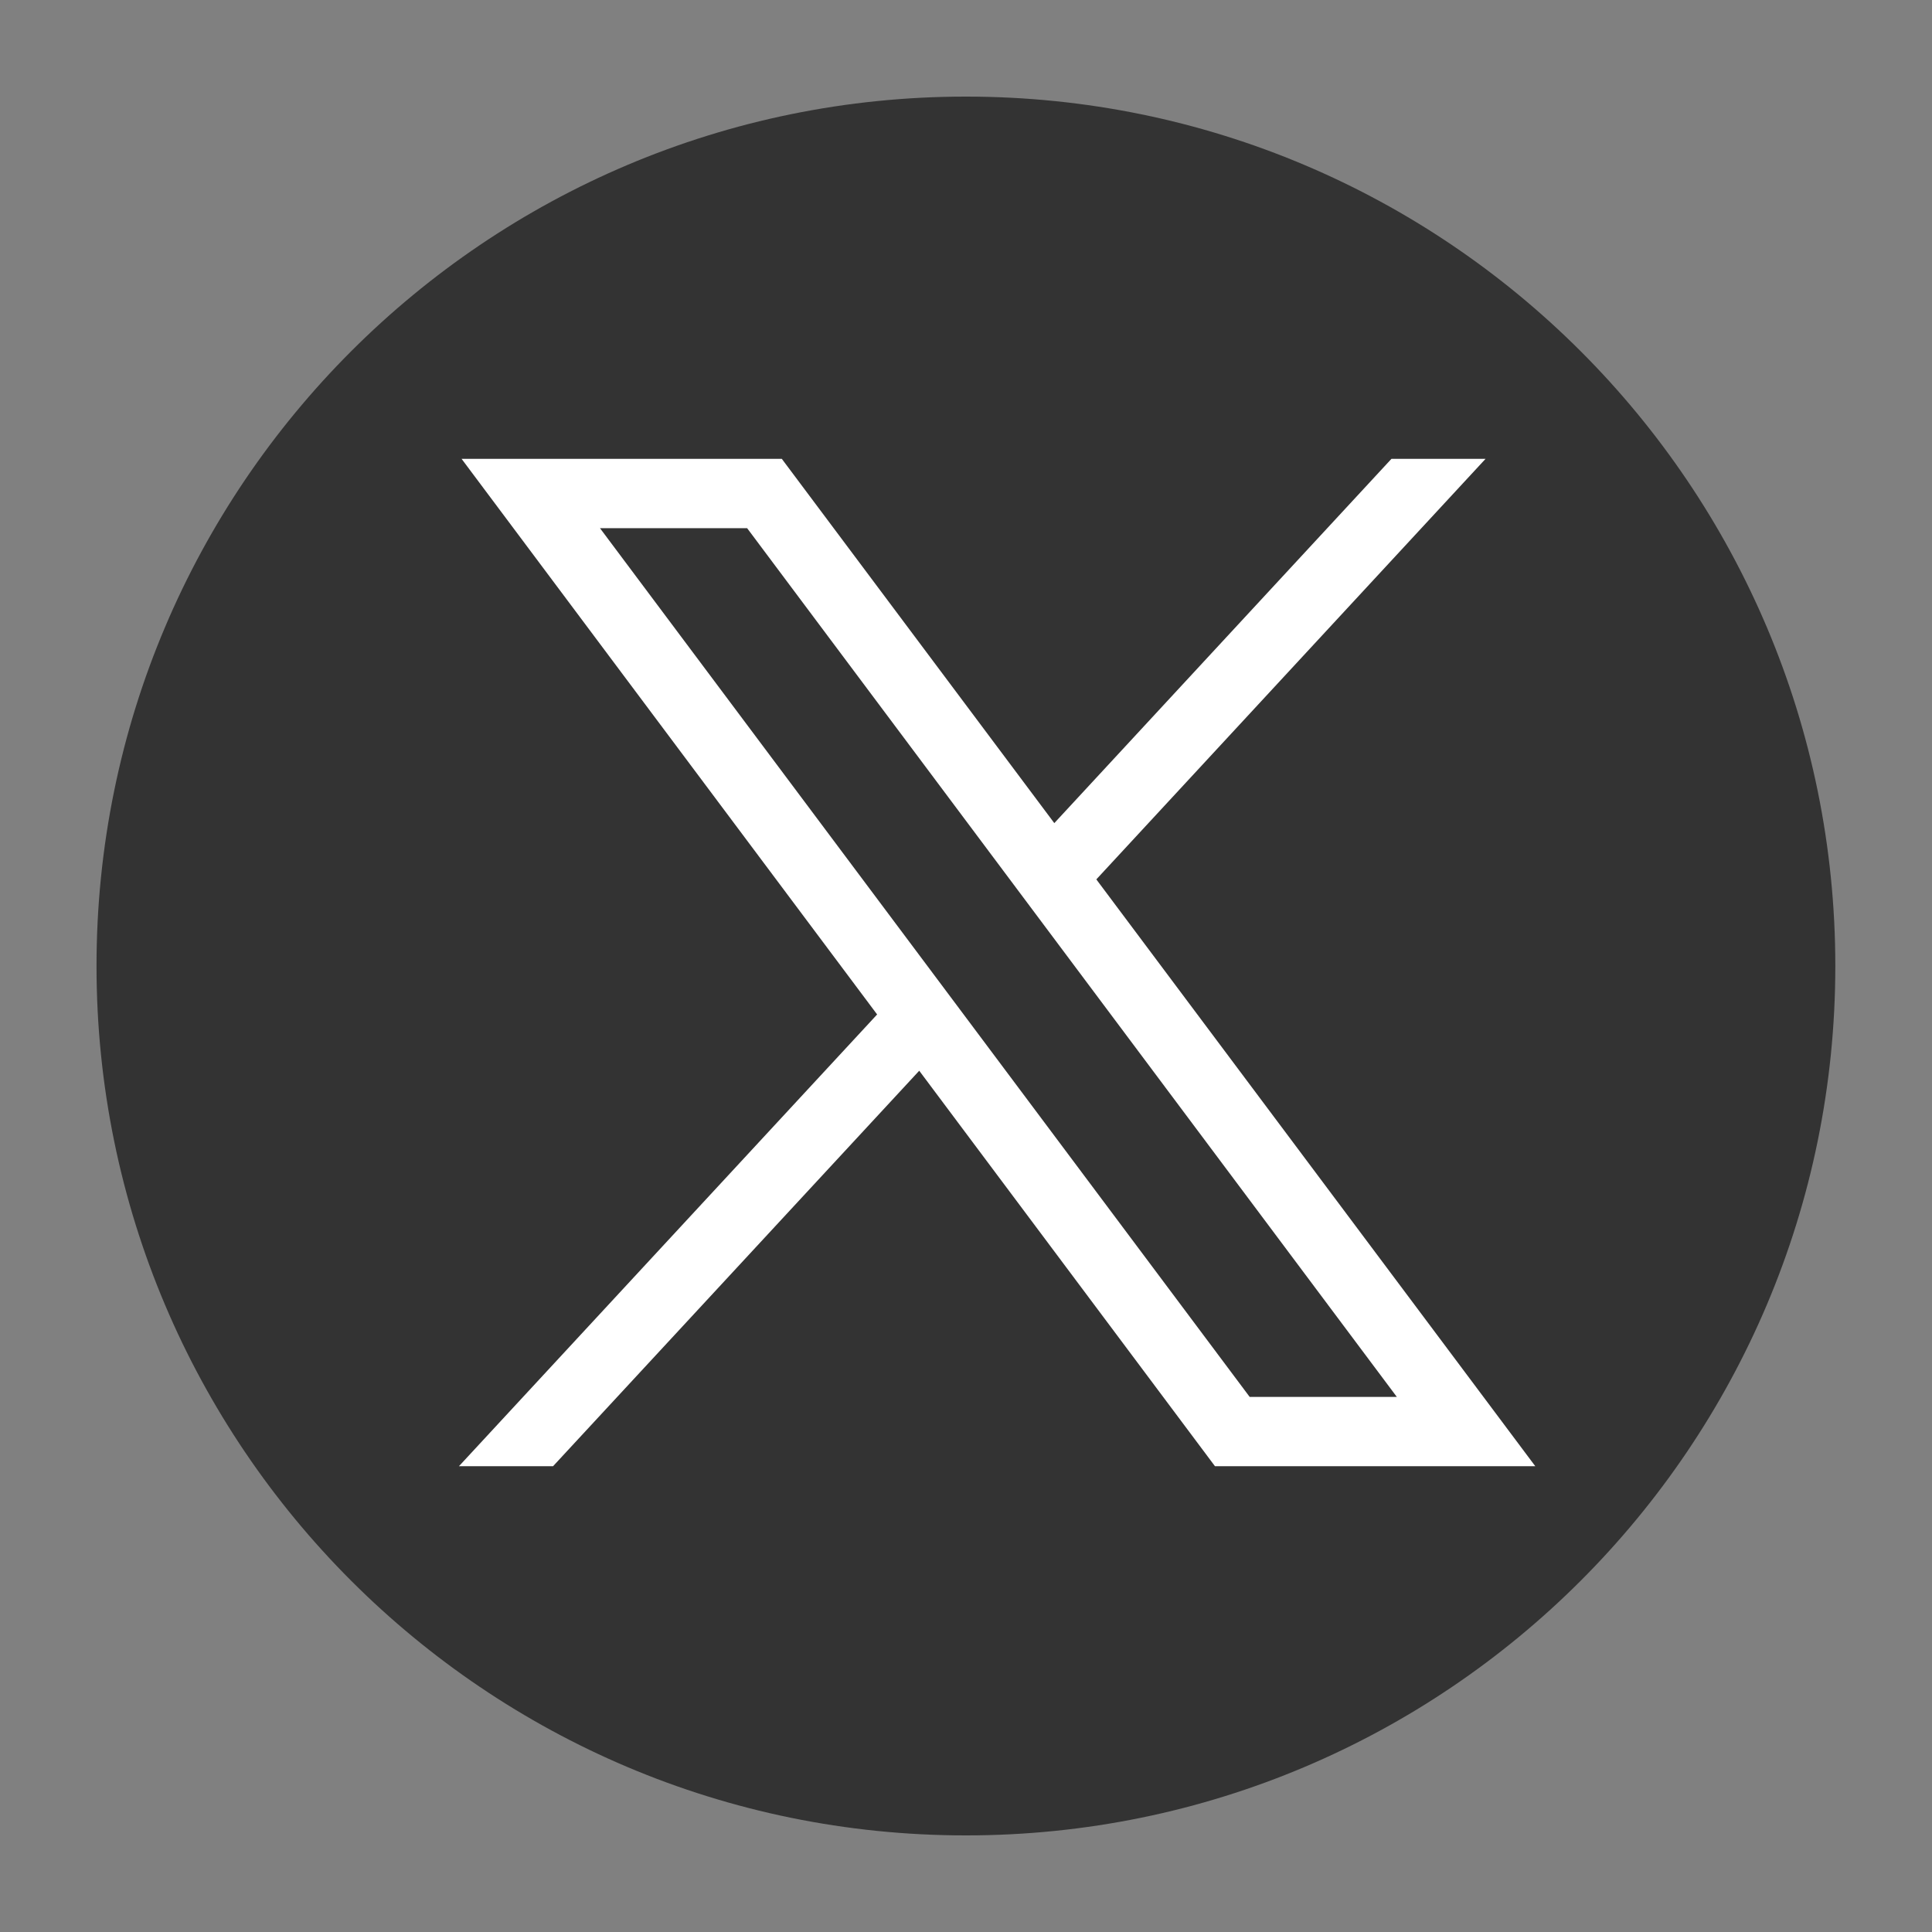
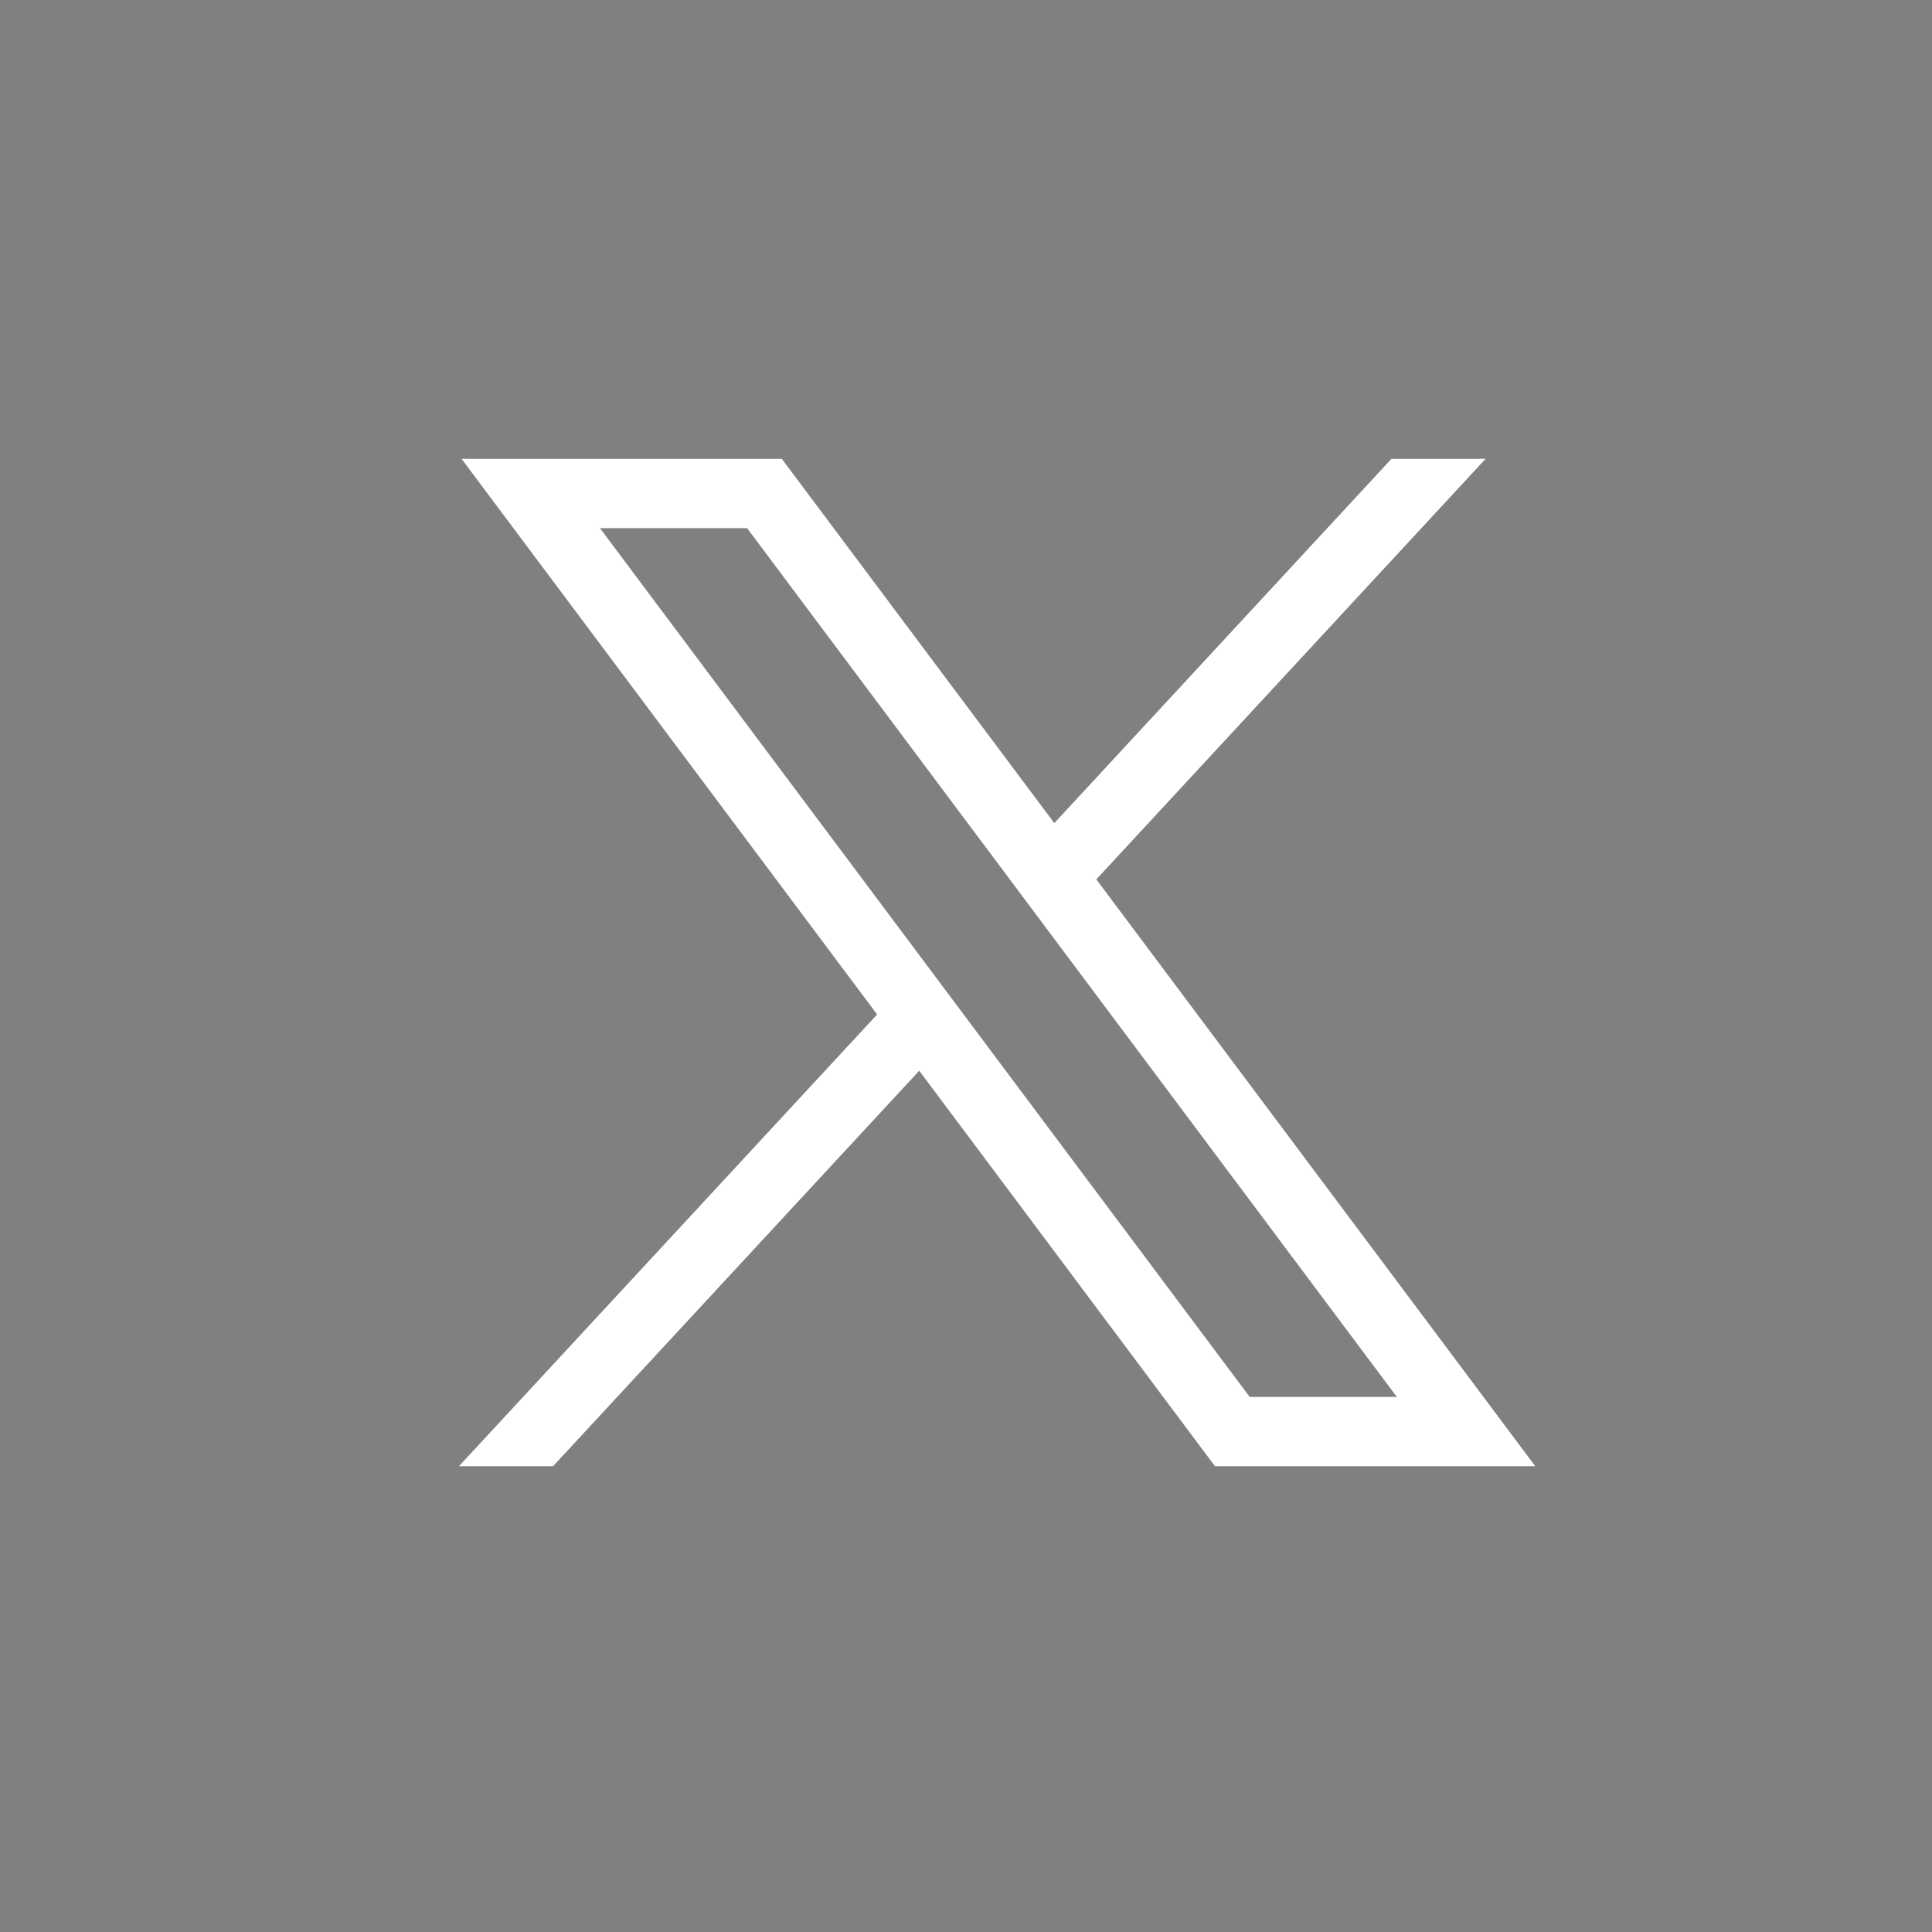
<svg xmlns="http://www.w3.org/2000/svg" width="24" height="24" viewBox="0 0 24 24" fill="none">
  <rect x="0" y="0" width="24" height="24" fill="#808080" stroke="none" />
-   <path d="M11.999 22.8C17.964 22.8 22.799 17.965 22.799 12C22.799 6.035 17.964 1.2 11.999 1.2C6.035 1.2 1.199 6.035 1.199 12C1.199 17.965 6.035 22.8 11.999 22.8Z" fill="#333333" />
  <path d="M5.734 5.7L10.896 12.602L5.701 18.214H6.87L11.419 13.301L15.093 18.214H19.072L13.619 10.924L18.454 5.7H17.285L13.097 10.225L9.712 5.7H5.734ZM7.453 6.561H9.281L17.352 17.353H15.524L7.453 6.561Z" fill="white" />
</svg>